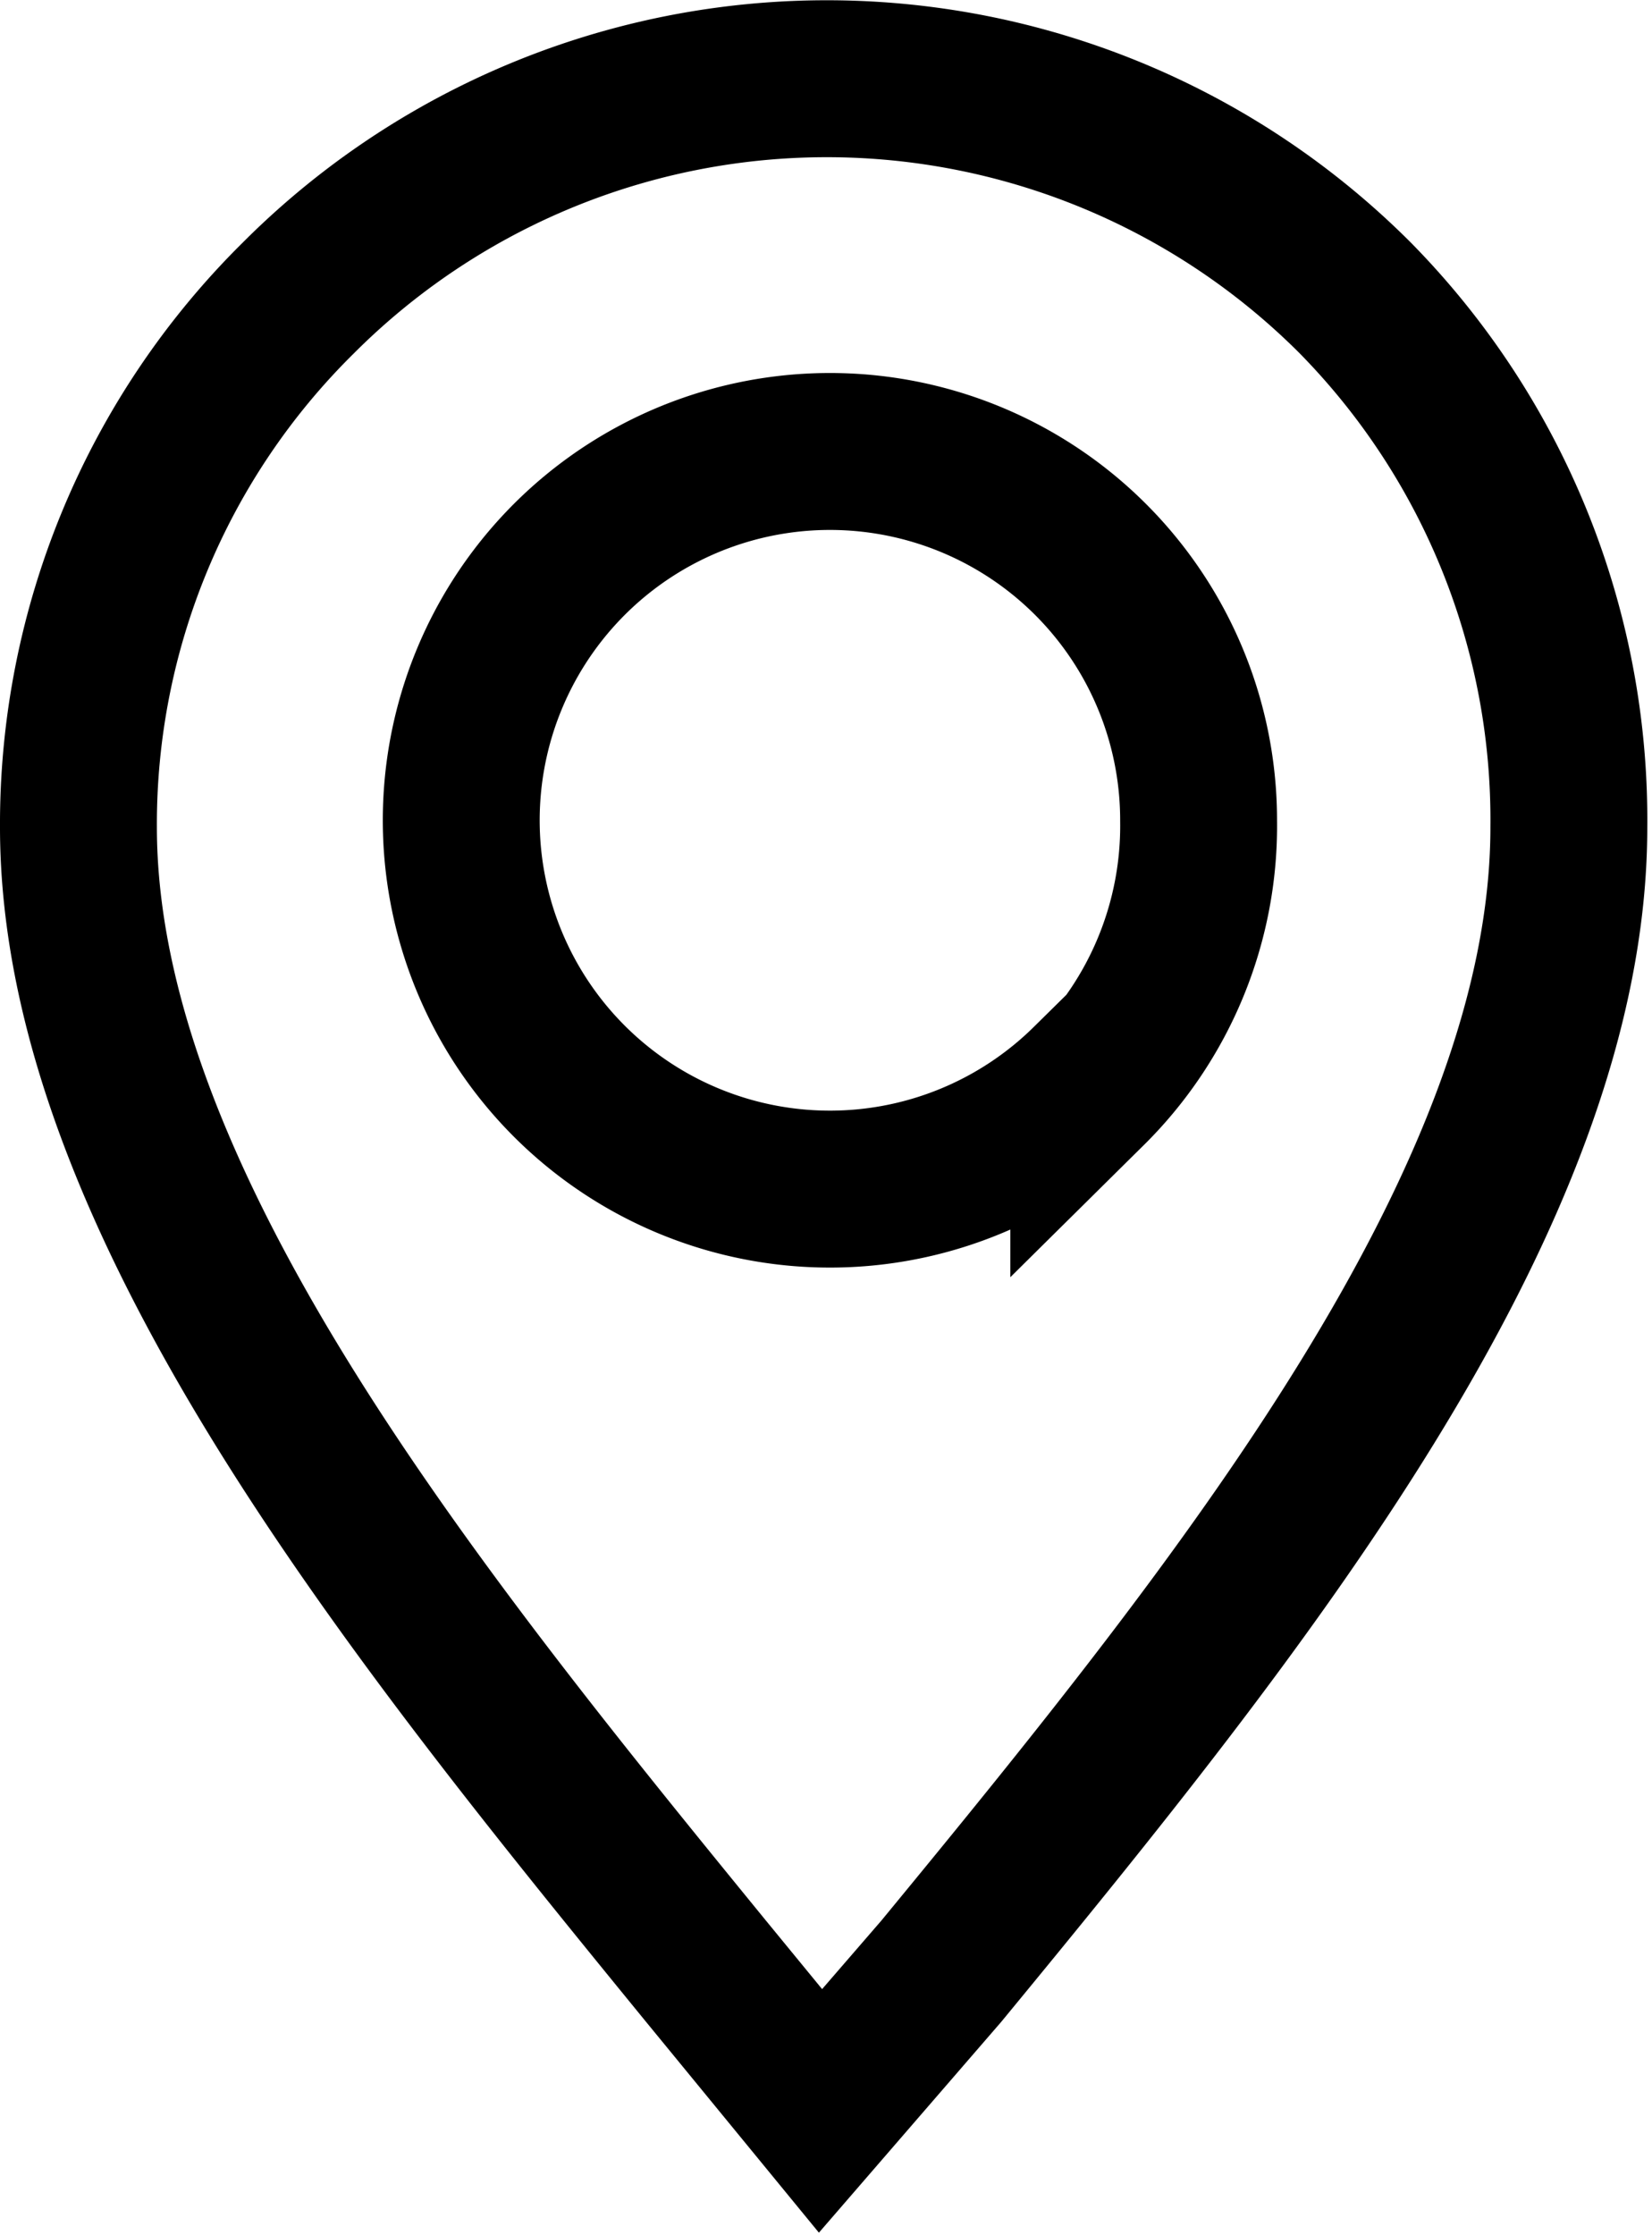
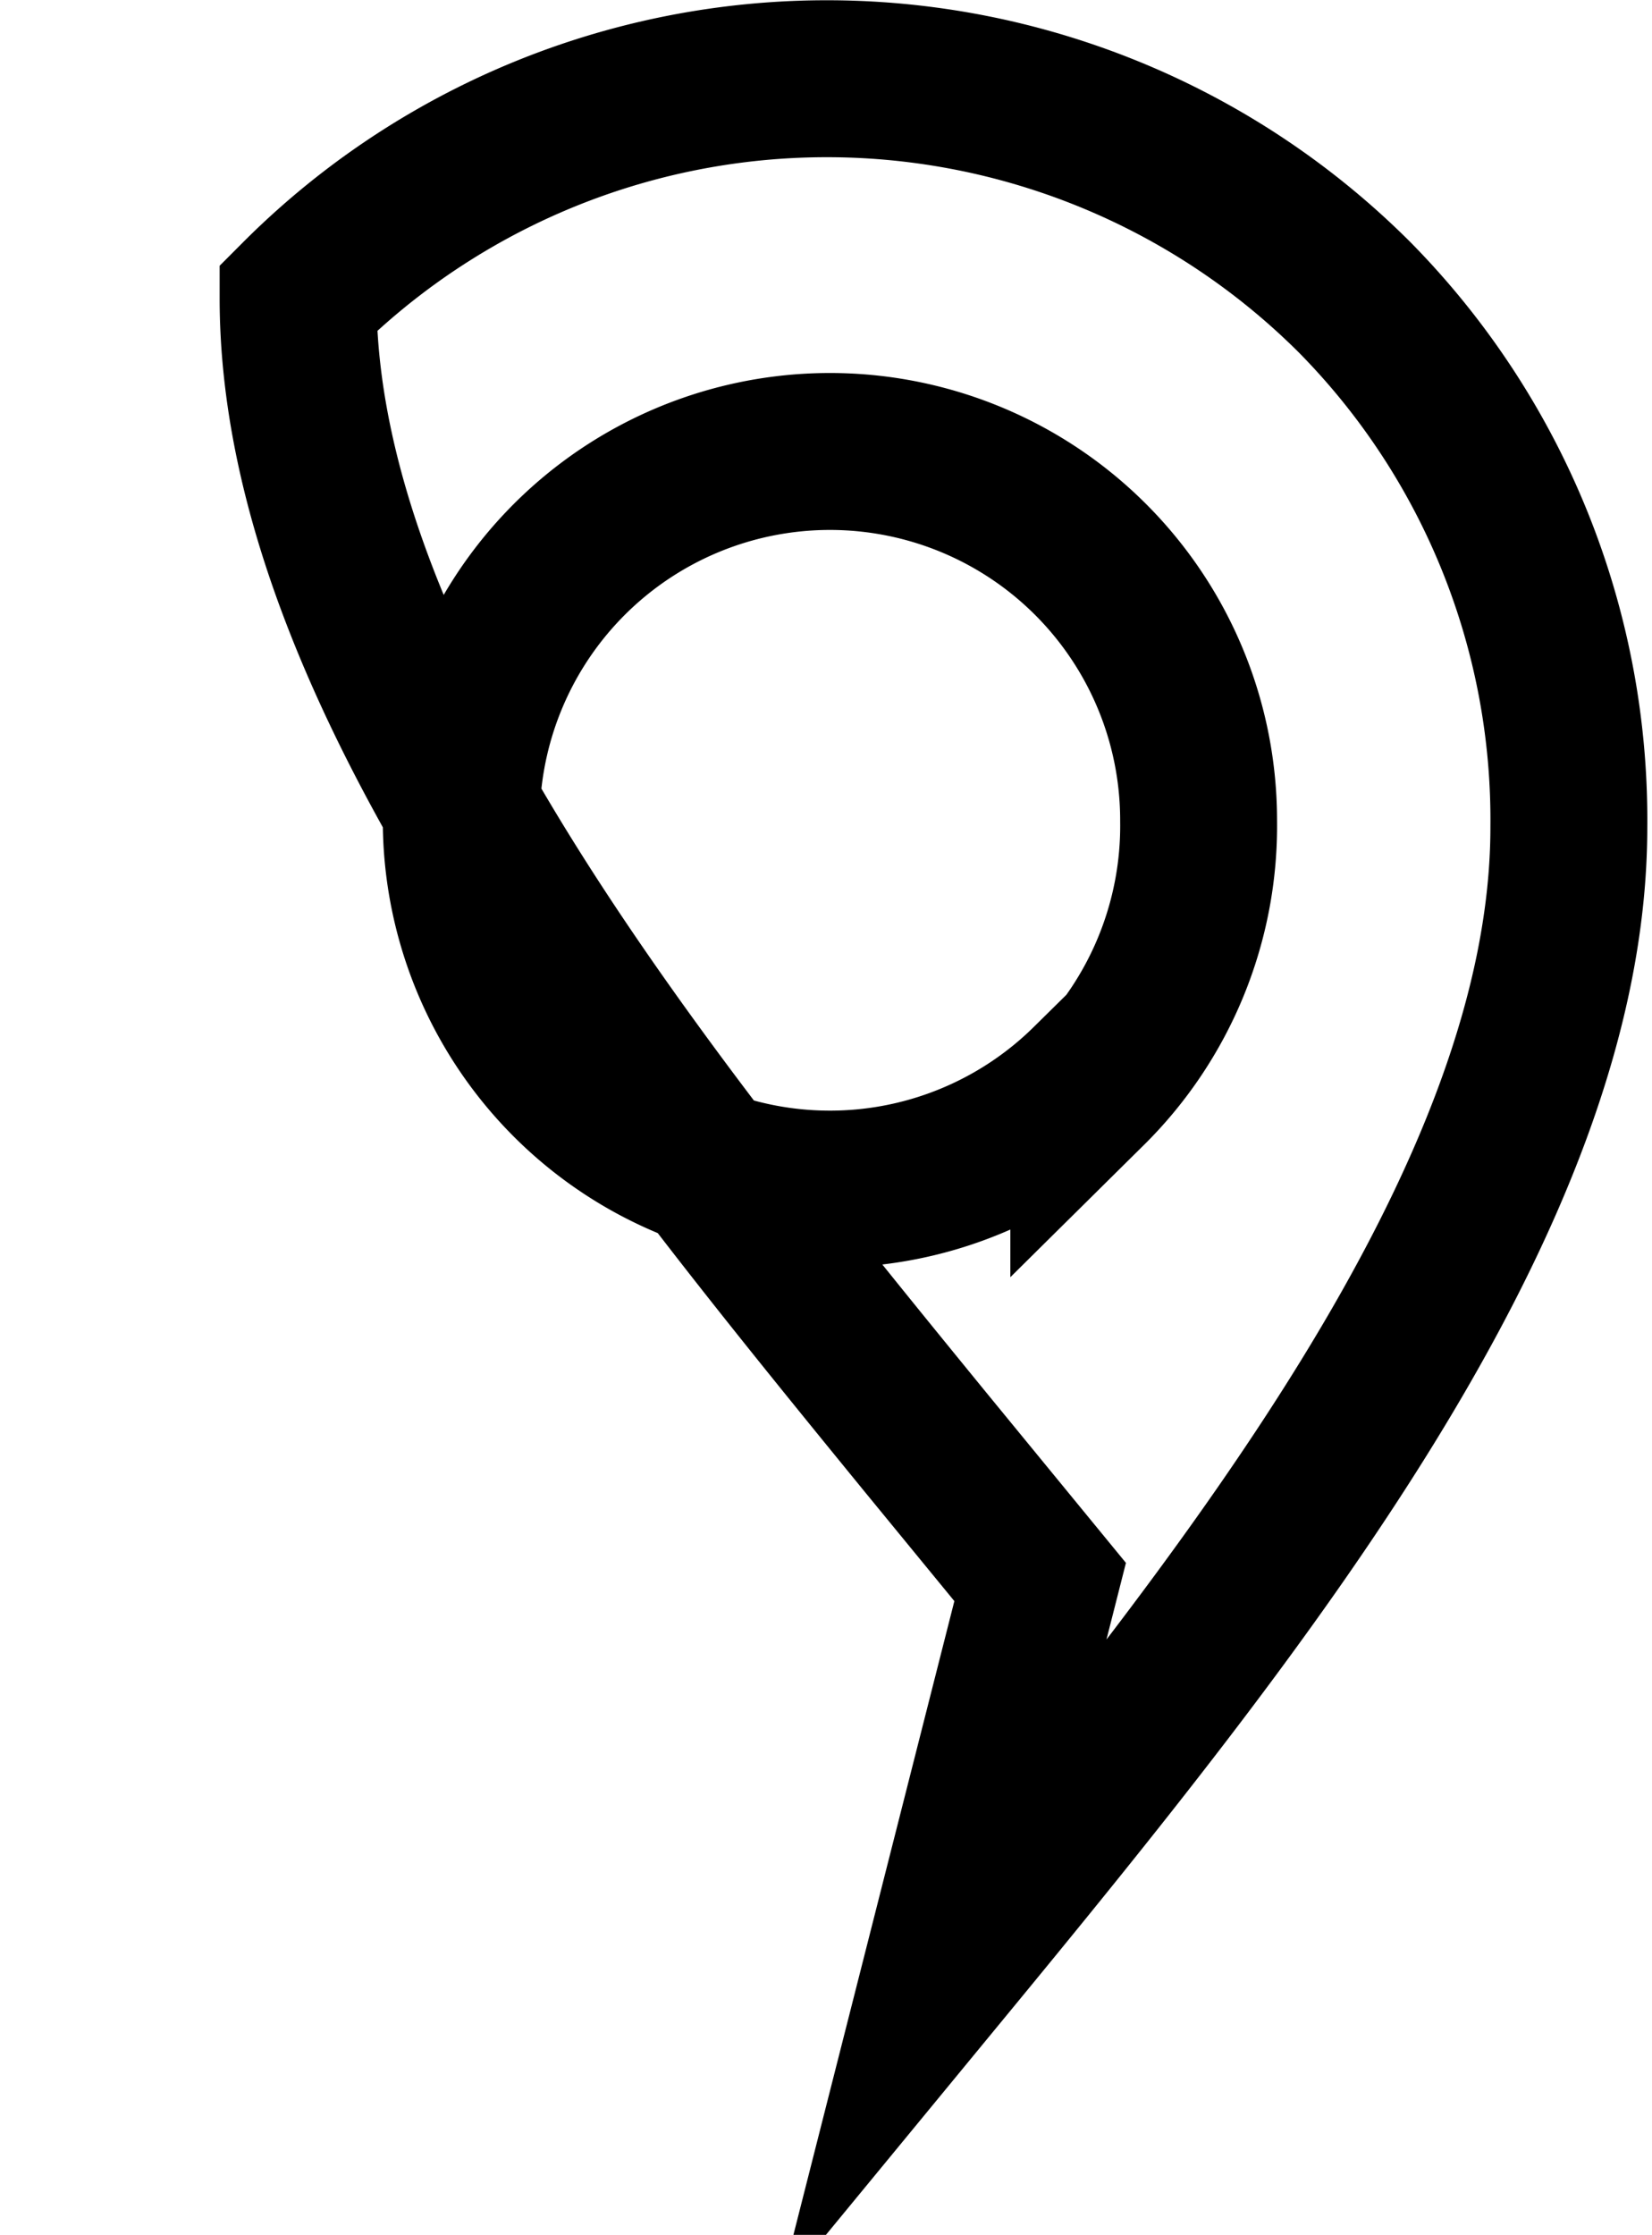
<svg xmlns="http://www.w3.org/2000/svg" viewBox="0 0 10.53 14.24">
  <defs>
    <style>.cls-1{fill:none;stroke:#000;stroke-miterlimit:10;fill-rule:evenodd;}</style>
  </defs>
  <g id="Layer_2" data-name="Layer 2">
    <g id="ΦΙΛΤΡΑ">
-       <path class="cls-1" d="M8.64,1.9a4.76,4.76,0,0,0-6.74,0A4.71,4.71,0,0,0,.5,5.27c0,2.37,2.13,5,4,7.29l.73.89L6,12.56c1.91-2.32,4-4.92,4-7.29A4.74,4.74,0,0,0,8.64,1.9Zm-1.7,5a2.35,2.35,0,1,1,.7-1.67A2.36,2.36,0,0,1,6.94,6.94Z" />
+       <path class="cls-1" d="M8.64,1.9a4.76,4.76,0,0,0-6.74,0c0,2.37,2.13,5,4,7.29l.73.89L6,12.56c1.91-2.32,4-4.92,4-7.29A4.74,4.74,0,0,0,8.64,1.9Zm-1.7,5a2.35,2.35,0,1,1,.7-1.67A2.36,2.36,0,0,1,6.94,6.94Z" />
    </g>
  </g>
</svg>